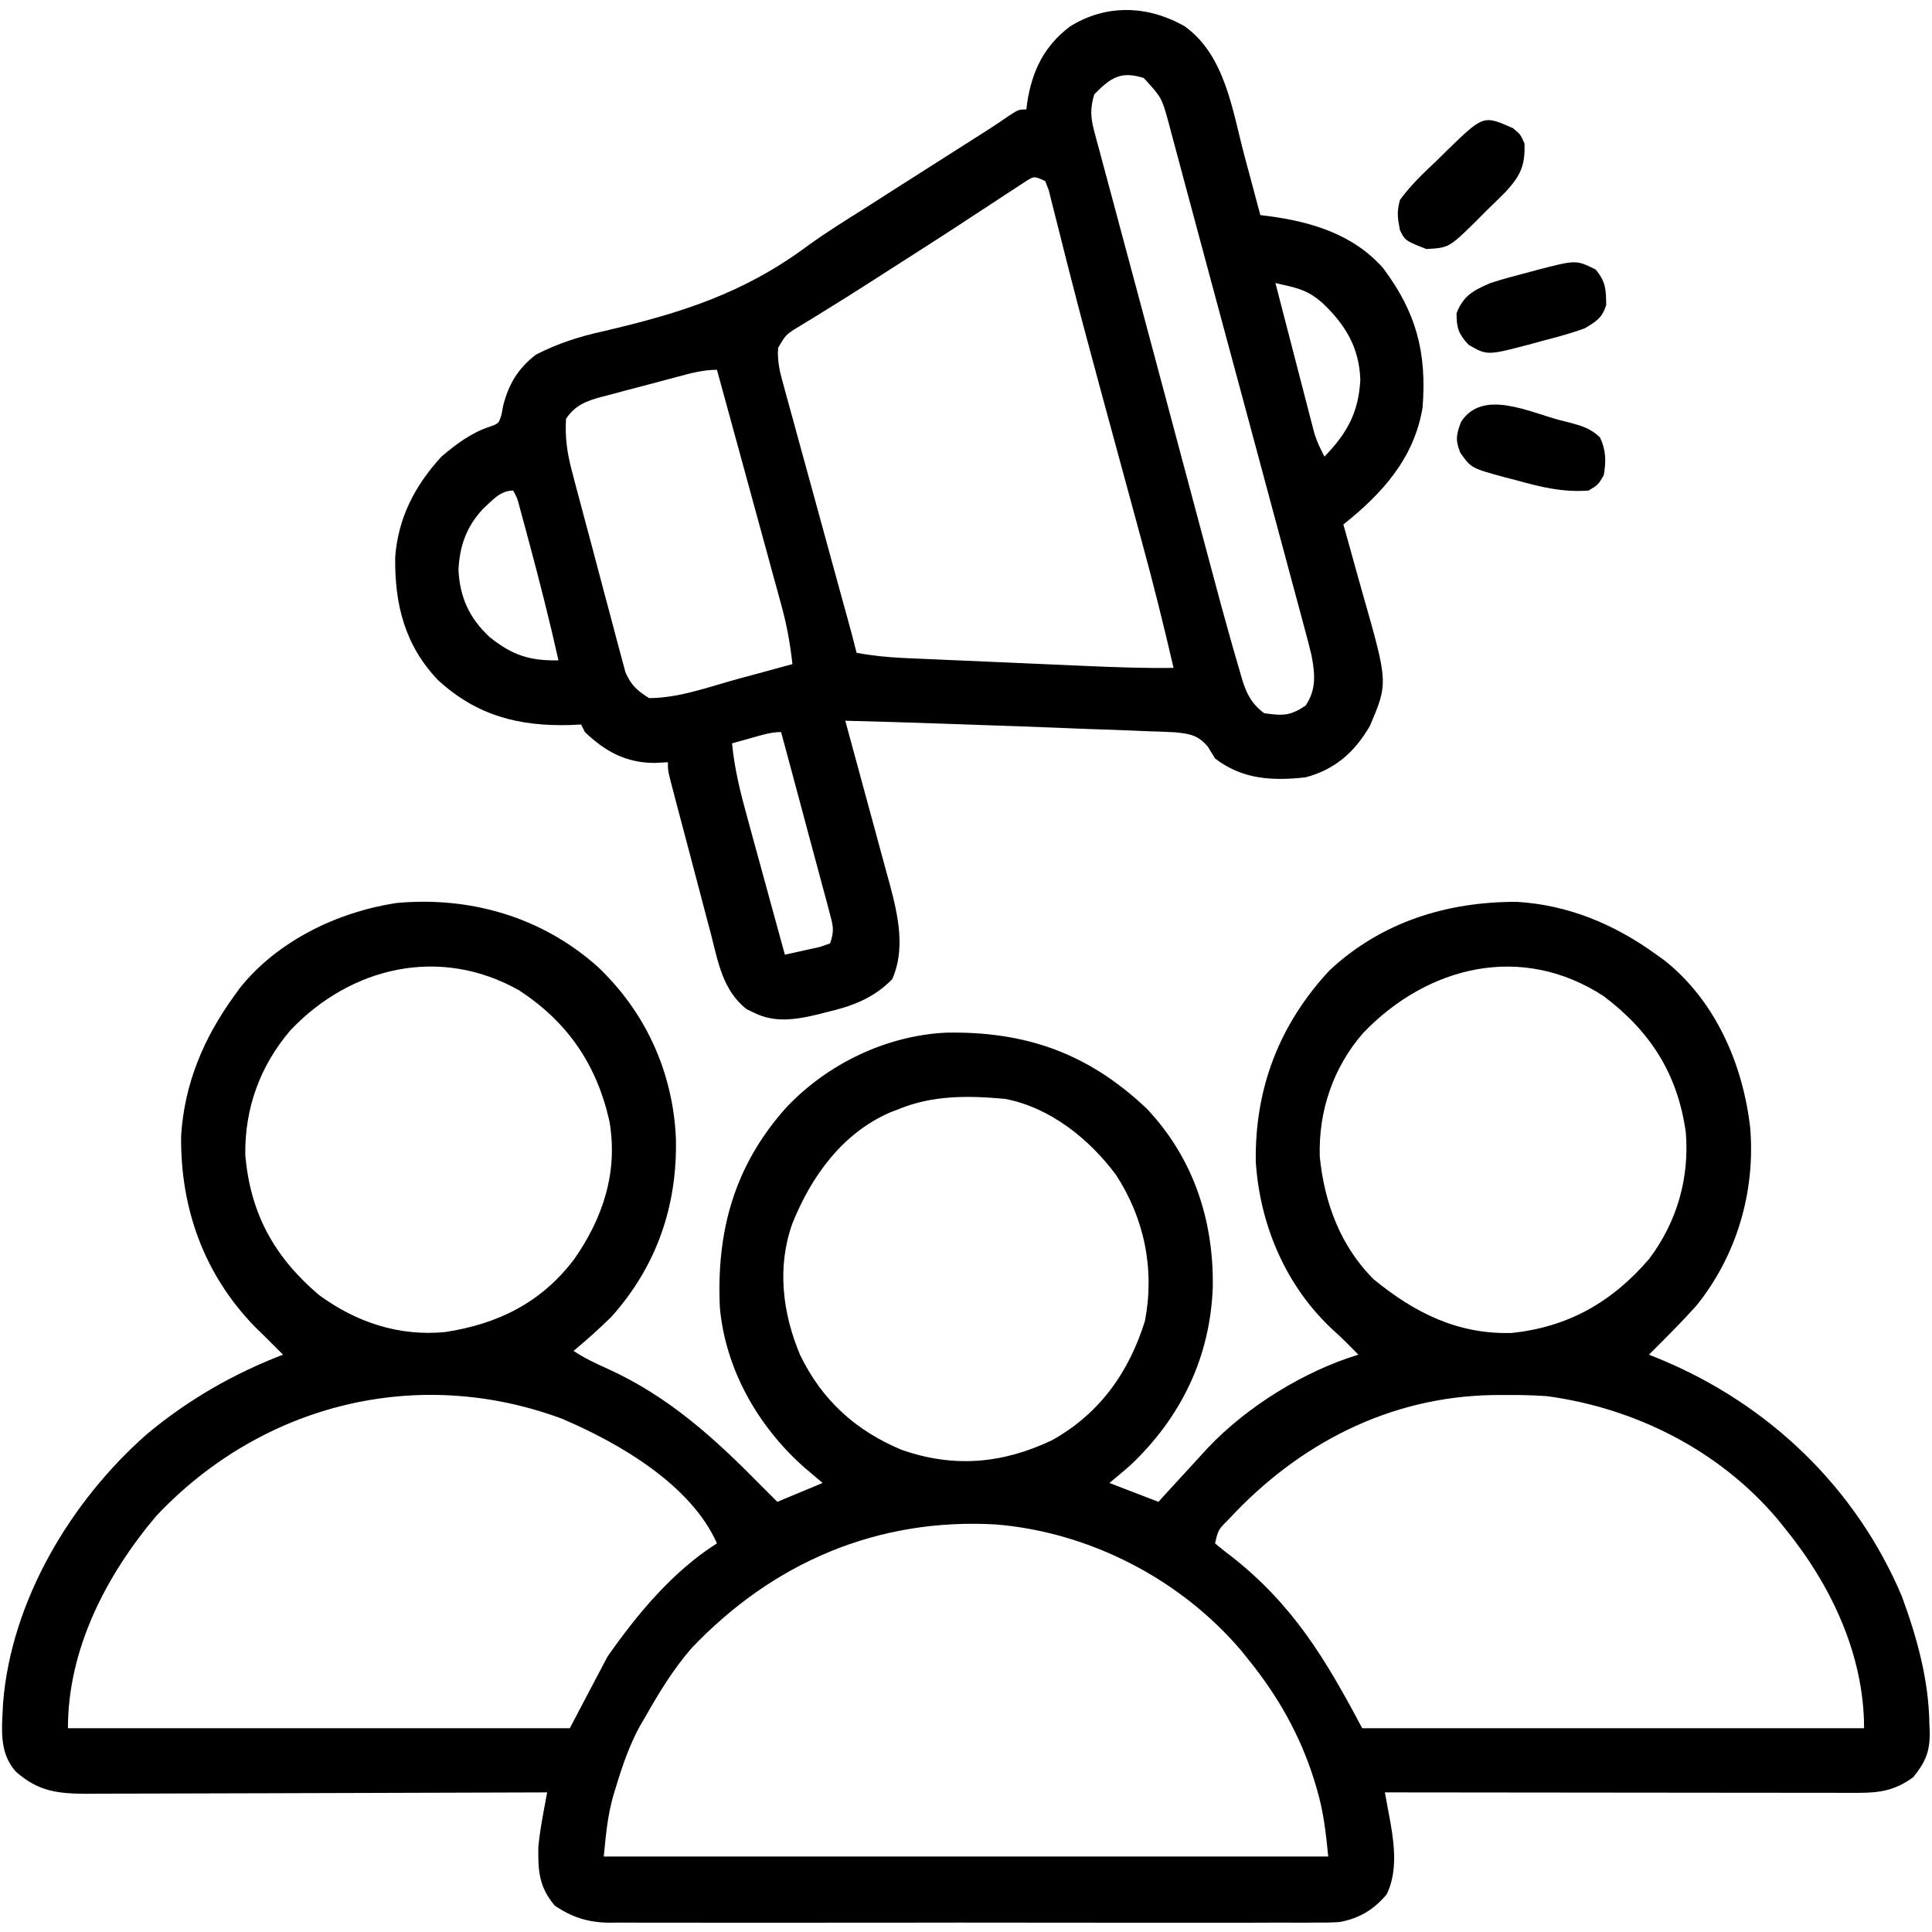
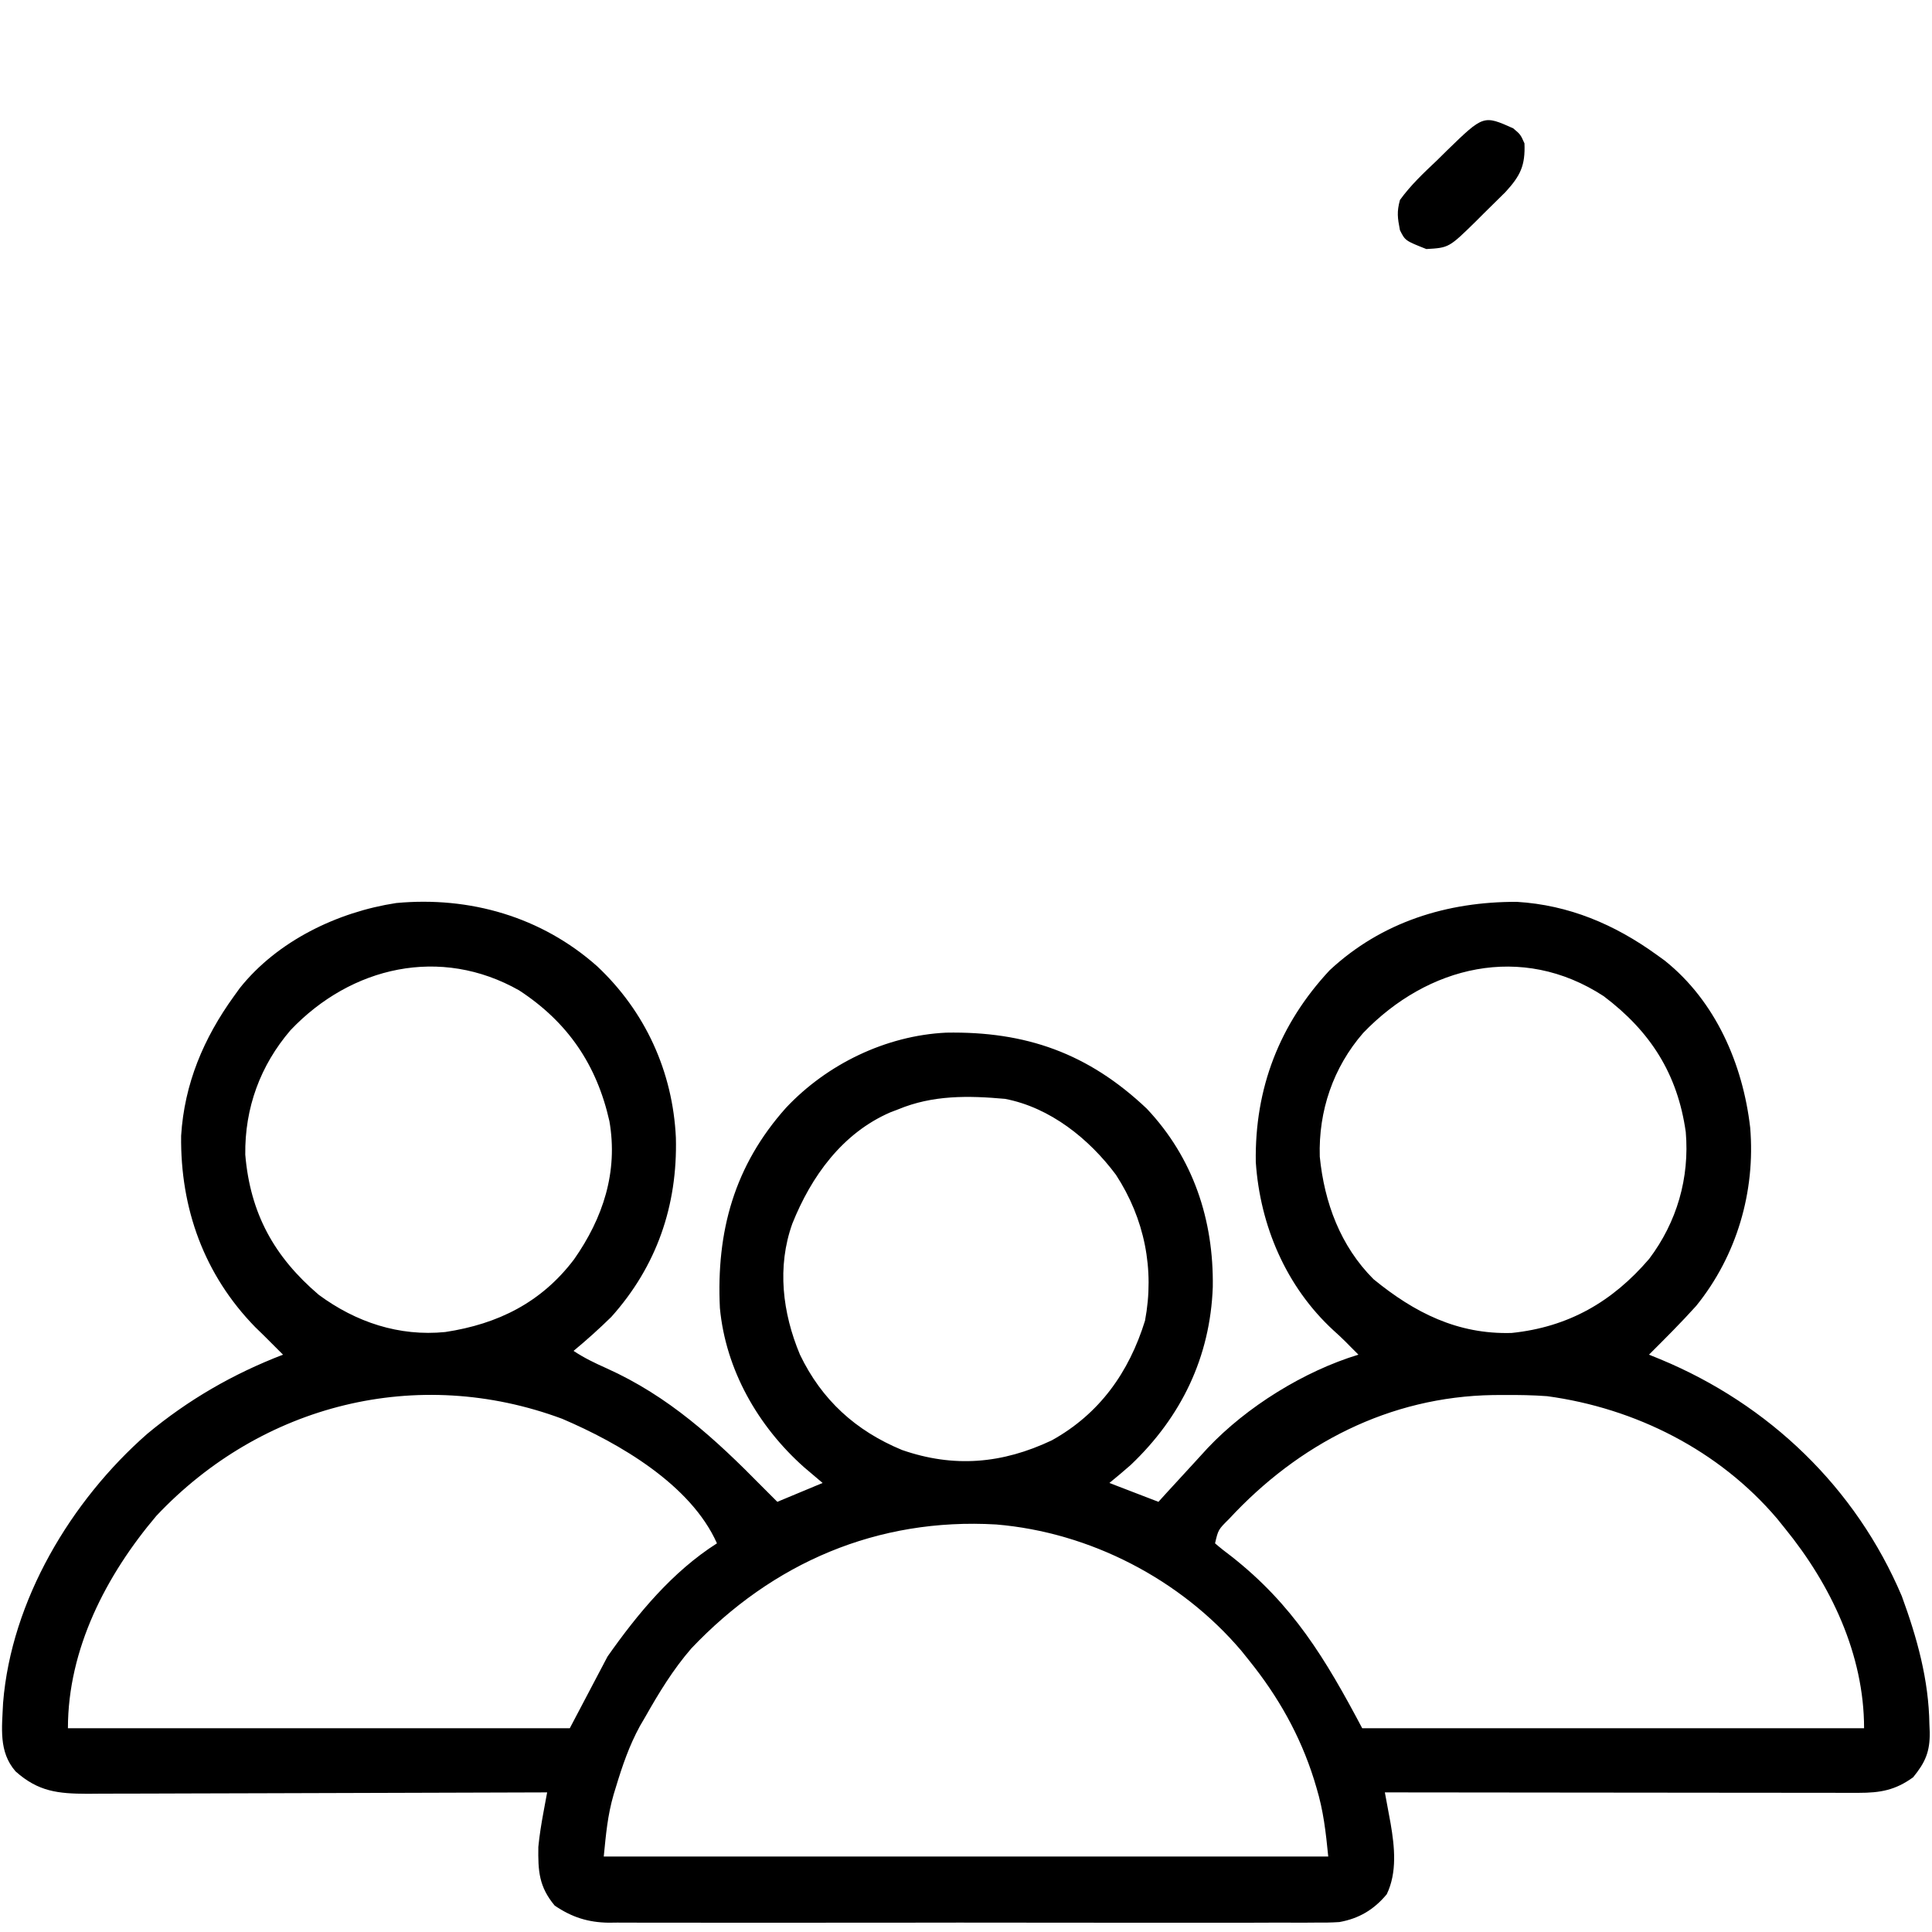
<svg xmlns="http://www.w3.org/2000/svg" version="1.1" width="512" height="512">
  <path d="M0 0 C12.765 11.988 20.047 27.95 20.867 45.438 C21.327 63.429 15.772 79.52 3.75 92.938 C0.533 96.088 -2.78 99.069 -6.25 101.938 C-3.424 103.821 -0.593 105.169 2.5 106.551 C18.952 113.949 31.197 125.165 43.75 137.938 C45.07 139.257 46.39 140.577 47.75 141.938 C53.69 139.463 53.69 139.463 59.75 136.938 C57.306 134.865 57.306 134.865 54.812 132.75 C42.636 121.918 34.07 106.969 32.529 90.584 C31.547 70.249 36.351 52.842 50.062 37.5 C60.932 25.935 76.542 18.374 92.477 17.602 C113.598 17.213 130.129 23.045 145.648 37.734 C157.99 50.802 163.417 67.279 163.151 85.019 C162.473 103.53 154.835 119.405 141.398 132.172 C139.552 133.803 137.657 135.378 135.75 136.938 C140.04 138.588 144.33 140.238 148.75 141.938 C149.451 141.164 150.153 140.391 150.875 139.594 C153.353 136.868 155.846 134.158 158.349 131.455 C159.507 130.201 160.657 128.939 161.805 127.676 C172.137 116.745 187.323 107.321 201.75 102.938 C201.069 102.257 200.389 101.576 199.688 100.875 C198.997 100.175 198.997 100.175 198.293 99.461 C197.28 98.46 196.241 97.485 195.176 96.539 C182.608 84.997 175.676 68.78 174.547 51.902 C174.244 32.335 180.812 15.337 194.125 1.062 C207.913 -11.773 225.294 -17.126 243.75 -17.062 C257.538 -16.224 269.63 -11.093 280.75 -3.062 C281.812 -2.297 281.812 -2.297 282.895 -1.516 C296.411 9.255 303.618 25.95 305.566 42.746 C306.991 59.717 302.002 76.751 291.25 90.023 C287.234 94.482 282.999 98.703 278.75 102.938 C279.766 103.35 280.782 103.763 281.828 104.188 C310.567 116.129 333.554 138.165 345.75 166.938 C349.804 178.016 352.895 189.09 353.062 200.938 C353.092 201.623 353.121 202.309 353.15 203.016 C353.214 208.163 351.981 210.985 348.75 214.938 C344.022 218.365 340.042 219.063 334.296 219.058 C333.188 219.059 332.08 219.061 330.939 219.062 C329.123 219.057 329.123 219.057 327.271 219.051 C325.992 219.051 324.714 219.051 323.397 219.051 C319.895 219.052 316.393 219.046 312.892 219.039 C309.231 219.033 305.57 219.032 301.909 219.031 C294.978 219.028 288.048 219.02 281.117 219.01 C273.226 218.998 265.335 218.993 257.443 218.988 C241.212 218.977 224.981 218.96 208.75 218.938 C208.961 220.069 208.961 220.069 209.176 221.222 C209.358 222.212 209.541 223.202 209.729 224.222 C210.002 225.693 210.002 225.693 210.28 227.194 C211.336 233.357 212.045 240.149 209.25 245.938 C205.876 249.987 201.95 252.366 196.697 253.304 C194.513 253.449 192.362 253.471 190.173 253.445 C188.934 253.455 188.934 253.455 187.67 253.464 C184.922 253.48 182.174 253.468 179.426 253.455 C177.447 253.461 175.469 253.468 173.491 253.476 C168.131 253.495 162.772 253.487 157.413 253.475 C151.798 253.465 146.183 253.474 140.568 253.48 C131.139 253.488 121.711 253.478 112.282 253.459 C101.389 253.437 90.497 253.444 79.604 253.466 C70.243 253.484 60.883 253.487 51.522 253.477 C45.935 253.47 40.348 253.469 34.761 253.483 C29.508 253.494 24.255 253.486 19.002 253.463 C17.076 253.458 15.151 253.459 13.226 253.468 C10.592 253.479 7.96 253.465 5.327 253.445 C4.191 253.459 4.191 253.459 3.032 253.472 C-2.418 253.393 -6.716 252.018 -11.25 248.938 C-15.428 243.924 -15.676 239.808 -15.586 233.391 C-15.283 230.278 -14.798 227.294 -14.229 224.222 C-14.046 223.232 -13.864 222.242 -13.676 221.222 C-13.465 220.091 -13.465 220.091 -13.25 218.938 C-13.919 218.94 -14.587 218.943 -15.276 218.946 C-31.56 219.012 -47.844 219.062 -64.128 219.093 C-72.003 219.108 -79.878 219.129 -87.753 219.164 C-94.618 219.194 -101.483 219.213 -108.348 219.22 C-111.982 219.224 -115.615 219.233 -119.249 219.255 C-123.31 219.279 -127.37 219.279 -131.43 219.278 C-133.23 219.294 -133.23 219.294 -135.066 219.311 C-142.902 219.282 -148.1 218.745 -154.125 213.375 C-158.669 208.163 -157.715 201.812 -157.434 195.224 C-155.251 168.047 -139.431 141.646 -119.25 123.938 C-108.352 114.879 -96.482 108.033 -83.25 102.938 C-83.976 102.212 -84.701 101.486 -85.449 100.738 C-86.373 99.814 -87.298 98.89 -88.25 97.938 C-89.04 97.168 -89.83 96.398 -90.645 95.605 C-104.16 81.741 -110.474 64.185 -110.25 44.938 C-109.394 31.144 -104.287 19.067 -96.25 7.938 C-95.74 7.23 -95.229 6.522 -94.703 5.793 C-84.737 -6.715 -68.804 -14.373 -53.25 -16.75 C-33.764 -18.564 -14.77 -13.115 0 0 Z M-81.25 16.938 C-89.284 26.308 -93.406 37.564 -93.25 49.938 C-91.934 65.503 -85.609 76.991 -73.766 87.082 C-63.926 94.34 -52.484 98.155 -40.25 96.938 C-26.225 94.811 -14.773 89.096 -6.125 77.688 C1.572 66.715 5.584 54.498 3.25 41.059 C-0.104 26.135 -7.759 14.835 -20.66 6.406 C-41.51 -5.418 -65.191 0.042 -81.25 16.938 Z M203 17.688 C195.05 26.844 191.14 38.338 191.504 50.465 C192.717 62.654 196.974 74.161 205.75 82.938 C216.617 91.822 228.024 97.591 242.34 97.188 C257.392 95.626 269.015 88.959 278.793 77.555 C286.153 67.793 289.526 56.117 288.496 43.934 C286.313 28.531 279.157 17.294 266.75 7.938 C244.968 -6.276 220.051 -0.068 203 17.688 Z M79.75 37.938 C79.08 38.193 78.409 38.448 77.719 38.711 C64.946 44.236 56.725 55.725 51.73 68.203 C47.62 79.667 49.112 91.874 53.75 102.938 C59.514 114.942 68.527 123.115 80.785 128.195 C94.554 132.98 107.359 131.849 120.469 125.652 C133.135 118.635 140.946 107.632 145.188 93.938 C147.777 80.292 145.048 66.875 137.492 55.277 C130.404 45.758 120.062 37.435 108.098 35.148 C98.349 34.272 88.921 34.116 79.75 37.938 Z M-116.793 145.633 C-130.124 161.374 -140.25 180.964 -140.25 201.938 C-96.36 201.938 -52.47 201.938 -7.25 201.938 C-3.95 195.667 -0.65 189.398 2.75 182.938 C10.707 171.614 19.949 160.447 31.75 152.938 C24.819 137.371 5.875 126.402 -9.25 119.938 C-47.629 105.661 -88.863 116.029 -116.793 145.633 Z M167.438 146.5 C164.593 149.32 164.593 149.32 163.75 152.938 C165.14 154.141 166.59 155.274 168.062 156.375 C184.367 169.179 192.96 183.446 202.75 201.938 C246.64 201.938 290.53 201.938 335.75 201.938 C335.75 182.388 326.944 163.901 314.75 148.938 C313.737 147.679 313.737 147.679 312.703 146.395 C297.319 128.287 275.164 117.112 251.75 113.938 C247.994 113.662 244.265 113.603 240.5 113.625 C238.998 113.632 238.998 113.632 237.465 113.64 C209.934 114.072 185.865 126.578 167.438 146.5 Z M24.938 180.812 C20.112 186.391 16.375 192.533 12.75 198.938 C12.277 199.747 11.804 200.557 11.316 201.391 C8.513 206.527 6.69 211.858 5 217.438 C4.789 218.126 4.578 218.814 4.361 219.522 C2.745 225.146 2.353 229.904 1.75 235.938 C65.11 235.938 128.47 235.938 193.75 235.938 C193.097 229.405 192.483 223.834 190.625 217.688 C190.407 216.962 190.189 216.237 189.964 215.49 C186.279 203.779 180.452 193.493 172.75 183.938 C171.752 182.692 171.752 182.692 170.734 181.422 C154.619 162.442 130.599 150.015 105.75 147.938 C74.284 146.112 46.514 158.054 24.938 180.812 Z " fill="#000000" transform="translate(158.25,256.062)" />
-   <path d="M0 0 C10.685 7.717 12.562 22.116 15.75 34.125 C16.165 35.669 16.58 37.214 16.996 38.758 C18.004 42.504 19.004 46.251 20 50 C20.853 50.107 21.706 50.215 22.584 50.325 C33.882 51.88 44.72 55.208 52.547 64.062 C61.316 75.754 64.138 86.384 63 101 C60.77 114.474 52.305 123.789 42 132 C42.273 132.957 42.545 133.913 42.826 134.899 C43.851 138.513 44.851 142.134 45.845 145.757 C46.275 147.313 46.712 148.866 47.155 150.417 C53.885 174.026 53.885 174.026 49 185.438 C44.99 192.334 39.744 196.947 32 199 C23.18 199.993 15.221 199.555 8 194 C7.392 193 6.784 192.001 6.158 190.97 C3.55 187.827 1.343 187.452 -2.659 187.059 C-5.007 186.941 -7.357 186.854 -9.707 186.793 C-10.969 186.737 -12.231 186.682 -13.532 186.625 C-16.926 186.481 -20.32 186.363 -23.716 186.257 C-27.204 186.142 -30.69 185.994 -34.177 185.85 C-40.924 185.577 -47.671 185.341 -54.42 185.119 C-57.616 185.013 -60.812 184.901 -64.008 184.786 C-72.671 184.475 -81.334 184.214 -90 184 C-89.825 184.637 -89.649 185.275 -89.469 185.931 C-87.634 192.611 -85.82 199.296 -84.019 205.985 C-83.345 208.475 -82.666 210.964 -81.981 213.451 C-80.994 217.042 -80.027 220.637 -79.062 224.234 C-78.756 225.332 -78.45 226.429 -78.135 227.56 C-75.984 235.693 -74.017 244.559 -77.562 252.5 C-82.522 257.587 -88.249 259.672 -95 261.25 C-95.673 261.423 -96.346 261.595 -97.039 261.773 C-102.829 263.182 -108.666 264.176 -114.188 261.375 C-114.82 261.073 -115.453 260.772 -116.105 260.461 C-122.522 255.513 -123.744 247.683 -125.672 240.234 C-125.999 239.005 -126.326 237.775 -126.664 236.508 C-127.351 233.917 -128.034 231.325 -128.71 228.731 C-129.577 225.404 -130.456 222.081 -131.34 218.758 C-132.183 215.584 -133.022 212.409 -133.859 209.234 C-134.175 208.039 -134.49 206.843 -134.816 205.611 C-135.103 204.509 -135.39 203.407 -135.687 202.272 C-135.941 201.3 -136.195 200.328 -136.457 199.326 C-137 197 -137 197 -137 195 C-138.155 195.062 -139.31 195.124 -140.5 195.188 C-148.15 195.16 -153.552 192.182 -159 187 C-159.33 186.34 -159.66 185.68 -160 185 C-160.944 185.046 -161.887 185.093 -162.859 185.141 C-176.466 185.523 -187.666 182.661 -197.934 173.223 C-206.756 163.945 -209.413 153.17 -209.27 140.695 C-208.507 130.243 -204.046 121.661 -197 114 C-193.093 110.693 -189.179 107.718 -184.285 106.105 C-181.823 105.223 -181.823 105.223 -181.102 102.898 C-180.866 101.649 -180.866 101.649 -180.625 100.375 C-179.145 94.686 -176.671 90.626 -172 87 C-166.199 84.001 -160.384 82.159 -154.031 80.766 C-133.524 75.958 -116.993 70.803 -99.88 58.089 C-94.85 54.44 -89.569 51.186 -84.312 47.875 C-82.249 46.556 -80.187 45.236 -78.125 43.914 C-71.118 39.433 -64.101 34.97 -57.077 30.515 C-56.233 29.979 -55.389 29.443 -54.52 28.891 C-53.737 28.394 -52.954 27.897 -52.147 27.385 C-50.244 26.158 -48.376 24.894 -46.512 23.609 C-44 22 -44 22 -42 22 C-41.925 21.383 -41.85 20.765 -41.773 20.129 C-40.483 11.819 -37.311 5.228 -30.5 0.062 C-20.89 -5.996 -9.758 -5.612 0 0 Z M-24 18 C-25.069 21.512 -25.03 23.98 -24.086 27.499 C-23.855 28.378 -23.625 29.257 -23.388 30.163 C-23.125 31.124 -22.861 32.084 -22.59 33.074 C-22.315 34.11 -22.041 35.146 -21.758 36.213 C-20.828 39.707 -19.883 43.197 -18.938 46.688 C-18.274 49.167 -17.611 51.647 -16.95 54.127 C-15.476 59.644 -13.994 65.159 -12.508 70.673 C-9.994 80.007 -7.505 89.347 -5.016 98.688 C-3.05 106.068 -1.078 113.446 0.894 120.824 C1.621 123.547 2.348 126.271 3.074 128.994 C4.235 133.346 5.4 137.696 6.568 142.046 C6.998 143.65 7.426 145.254 7.854 146.858 C9.202 151.915 10.58 156.963 12 162 C12.207 162.74 12.414 163.48 12.628 164.243 C13.252 166.448 13.897 168.646 14.548 170.844 C14.735 171.506 14.921 172.168 15.114 172.851 C16.331 176.854 17.642 179.452 21 182 C25.933 182.705 27.844 182.77 32 180 C34.879 175.682 34.492 171.662 33.579 166.722 C32.979 164.182 32.312 161.668 31.62 159.151 C31.366 158.197 31.112 157.242 30.851 156.259 C30.009 153.102 29.153 149.95 28.297 146.797 C27.697 144.56 27.098 142.323 26.5 140.085 C24.915 134.168 23.319 128.254 21.72 122.341 C20.142 116.497 18.575 110.649 17.008 104.801 C14.25 94.519 11.476 84.241 8.693 73.965 C6.905 67.359 5.128 60.749 3.361 54.137 C2.26 50.021 1.153 45.907 0.045 41.793 C-0.469 39.878 -0.981 37.963 -1.49 36.047 C-2.186 33.425 -2.892 30.807 -3.601 28.188 C-3.801 27.426 -4.001 26.663 -4.207 25.877 C-6.113 18.879 -6.113 18.879 -10.875 13.688 C-16.893 11.74 -19.632 13.533 -24 18 Z M-42.239 41.101 C-43.111 41.675 -43.984 42.249 -44.883 42.84 C-45.873 43.483 -46.863 44.126 -47.883 44.788 C-48.953 45.498 -50.023 46.207 -51.125 46.938 C-52.244 47.669 -53.364 48.399 -54.484 49.128 C-56.821 50.649 -59.154 52.175 -61.485 53.704 C-65.913 56.603 -70.373 59.449 -74.835 62.294 C-77.957 64.285 -81.073 66.287 -84.188 68.289 C-87.874 70.654 -91.579 72.982 -95.312 75.273 C-96.511 76.019 -96.511 76.019 -97.734 76.78 C-99.195 77.688 -100.664 78.583 -102.141 79.464 C-105.737 81.656 -105.737 81.656 -107.79 85.19 C-108.06 88.799 -107.266 91.861 -106.293 95.297 C-106.1 96.013 -105.907 96.729 -105.708 97.467 C-105.068 99.826 -104.413 102.18 -103.758 104.535 C-103.309 106.177 -102.862 107.82 -102.415 109.462 C-101.239 113.782 -100.049 118.098 -98.856 122.414 C-97.645 126.803 -96.446 131.196 -95.246 135.588 C-93.897 140.524 -92.547 145.459 -91.188 150.393 C-90.982 151.143 -90.775 151.894 -90.562 152.668 C-90.177 154.066 -89.791 155.464 -89.405 156.862 C-88.568 159.9 -87.744 162.938 -87 166 C-82.728 166.789 -78.574 167.199 -74.235 167.389 C-73.263 167.433 -73.263 167.433 -72.272 167.478 C-70.145 167.574 -68.018 167.664 -65.891 167.754 C-64.399 167.819 -62.907 167.885 -61.414 167.951 C-58.291 168.089 -55.168 168.224 -52.044 168.357 C-48.065 168.527 -44.087 168.702 -40.109 168.878 C-37.027 169.015 -33.945 169.149 -30.864 169.282 C-29.398 169.346 -27.933 169.41 -26.467 169.475 C-18.643 169.819 -10.834 170.104 -3 170 C-5.578 158.762 -8.377 147.61 -11.414 136.488 C-11.83 134.955 -12.246 133.422 -12.662 131.889 C-13.755 127.855 -14.852 123.823 -15.95 119.791 C-17.982 112.328 -20.01 104.863 -22.035 97.398 C-22.255 96.59 -22.474 95.781 -22.7 94.948 C-25.339 85.223 -27.938 75.49 -30.434 65.727 C-30.671 64.804 -30.907 63.88 -31.152 62.929 C-32.183 58.905 -33.201 54.877 -34.196 50.843 C-34.538 49.498 -34.88 48.153 -35.223 46.809 C-35.499 45.693 -35.775 44.577 -36.059 43.427 C-36.369 42.626 -36.68 41.825 -37 41 C-39.922 39.636 -39.922 39.636 -42.239 41.101 Z M24 68 C25.524 73.91 27.054 79.818 28.59 85.725 C29.111 87.734 29.631 89.744 30.149 91.754 C30.895 94.644 31.646 97.533 32.398 100.422 C32.629 101.32 32.859 102.218 33.096 103.143 C33.426 104.404 33.426 104.404 33.763 105.69 C33.954 106.428 34.145 107.165 34.342 107.924 C35.028 110.088 35.934 112 37 114 C43.002 107.784 46.033 102.347 46.5 93.625 C46.21 85.229 42.667 79.241 36.688 73.5 C33.837 70.929 31.521 69.764 27.839 68.9 C26.572 68.603 25.305 68.306 24 68 Z M-134.371 92.828 C-135.09 93.018 -135.809 93.209 -136.549 93.405 C-138.069 93.809 -139.587 94.216 -141.106 94.625 C-143.422 95.246 -145.743 95.848 -148.064 96.449 C-149.542 96.845 -151.019 97.242 -152.496 97.641 C-153.188 97.817 -153.88 97.993 -154.592 98.175 C-158.724 99.317 -161.579 100.379 -164 104 C-164.279 108.795 -163.736 112.885 -162.519 117.514 C-162.195 118.762 -161.87 120.01 -161.536 121.296 C-161.177 122.639 -160.818 123.982 -160.457 125.324 C-160.088 126.717 -159.718 128.11 -159.35 129.503 C-158.576 132.412 -157.796 135.319 -157.011 138.225 C-156.009 141.942 -155.032 145.666 -154.06 149.392 C-153.307 152.266 -152.536 155.137 -151.761 158.006 C-151.394 159.377 -151.032 160.749 -150.677 162.124 C-150.178 164.045 -149.654 165.96 -149.128 167.874 C-148.837 168.963 -148.546 170.052 -148.247 171.174 C-146.736 174.599 -145.151 176.022 -142 178 C-134.087 178.009 -126.104 175.019 -118.5 172.938 C-117.091 172.556 -115.682 172.175 -114.273 171.795 C-110.847 170.869 -107.423 169.936 -104 169 C-104.572 163.721 -105.453 158.802 -106.858 153.666 C-107.043 152.982 -107.229 152.298 -107.42 151.594 C-108.026 149.363 -108.64 147.135 -109.254 144.906 C-109.679 143.348 -110.103 141.79 -110.528 140.232 C-111.639 136.154 -112.757 132.077 -113.876 128.001 C-115.02 123.833 -116.157 119.662 -117.295 115.492 C-119.524 107.326 -121.76 99.163 -124 91 C-127.649 91 -130.873 91.899 -134.371 92.828 Z M-186.023 127.883 C-190.377 132.546 -192.186 137.672 -192.5 144 C-192.134 151.377 -189.604 156.858 -184.188 161.875 C-178.264 166.603 -173.683 168.155 -166 168 C-168.327 157.623 -170.928 147.333 -173.688 137.062 C-173.997 135.907 -174.306 134.752 -174.625 133.561 C-174.918 132.48 -175.21 131.399 -175.512 130.285 C-175.774 129.315 -176.037 128.344 -176.307 127.344 C-176.923 125.007 -176.923 125.007 -178 123 C-181.477 123 -183.542 125.636 -186.023 127.883 Z M-114.625 188.5 C-115.628 188.778 -116.631 189.057 -117.664 189.344 C-118.435 189.56 -119.206 189.777 -120 190 C-119.362 196.654 -117.84 202.847 -116.059 209.281 C-115.771 210.335 -115.484 211.389 -115.188 212.475 C-114.277 215.818 -113.357 219.159 -112.438 222.5 C-111.815 224.776 -111.194 227.052 -110.572 229.328 C-109.054 234.887 -107.529 240.444 -106 246 C-104.017 245.578 -102.039 245.137 -100.062 244.688 C-98.96 244.444 -97.858 244.2 -96.723 243.949 C-95.824 243.636 -94.926 243.323 -94 243 C-92.832 239.495 -93.229 238.306 -94.172 234.794 C-94.452 233.733 -94.732 232.672 -95.021 231.579 C-95.333 230.436 -95.644 229.292 -95.965 228.113 C-96.277 226.941 -96.589 225.769 -96.911 224.561 C-97.912 220.81 -98.925 217.061 -99.938 213.312 C-100.617 210.773 -101.296 208.233 -101.975 205.693 C-103.641 199.46 -105.317 193.229 -107 187 C-109.709 187 -112.017 187.772 -114.625 188.5 Z " fill="#000000" transform="translate(314,7)" />
-   <path d="M0 0 C2.69 3.244 2.719 5.247 2.789 9.344 C1.752 12.809 0.213 13.675 -2.875 15.562 C-6.463 16.884 -10.112 17.859 -13.812 18.812 C-14.789 19.081 -15.765 19.349 -16.771 19.625 C-28.728 22.803 -28.728 22.803 -33.688 19.938 C-36.365 17.031 -36.875 15.498 -36.875 11.562 C-34.995 6.807 -32.433 5.562 -27.875 3.562 C-24.739 2.541 -21.569 1.697 -18.375 0.875 C-17.546 0.65 -16.717 0.425 -15.863 0.193 C-5.194 -2.597 -5.194 -2.597 0 0 Z " fill="#000000" transform="translate(422.875,71.438)" />
-   <path d="M0 0 C0.79 0.197 1.579 0.393 2.393 0.596 C5.735 1.504 7.969 2.118 10.504 4.539 C12.135 7.954 12.159 10.93 11.5 14.625 C10 17.125 10 17.125 7.5 18.625 C0.684 19.149 -5.208 17.694 -11.75 15.875 C-12.73 15.622 -13.709 15.37 -14.719 15.109 C-23.609 12.68 -23.609 12.68 -26.5 8.625 C-27.846 5.216 -27.605 3.907 -26.312 0.438 C-20.62 -8.396 -8.337 -2.173 0 0 Z " fill="#000000" transform="translate(413.5,111.375)" />
-   <path d="M0 0 C1.938 1.625 1.938 1.625 3 4 C3.235 9.888 1.933 12.55 -2.043 16.902 C-3.74 18.599 -5.455 20.277 -7.188 21.938 C-8.039 22.799 -8.89 23.661 -9.768 24.549 C-17.004 31.651 -17.004 31.651 -23 32 C-28.612 29.776 -28.612 29.776 -30 27 C-30.636 23.713 -30.857 22.156 -30 19 C-27.17 15.083 -23.758 11.87 -20.25 8.562 C-19.33 7.653 -18.409 6.744 -17.461 5.807 C-7.858 -3.511 -7.858 -3.511 0 0 Z " fill="#000000" transform="translate(401,34)" />
+   <path d="M0 0 C1.938 1.625 1.938 1.625 3 4 C3.235 9.888 1.933 12.55 -2.043 16.902 C-8.039 22.799 -8.89 23.661 -9.768 24.549 C-17.004 31.651 -17.004 31.651 -23 32 C-28.612 29.776 -28.612 29.776 -30 27 C-30.636 23.713 -30.857 22.156 -30 19 C-27.17 15.083 -23.758 11.87 -20.25 8.562 C-19.33 7.653 -18.409 6.744 -17.461 5.807 C-7.858 -3.511 -7.858 -3.511 0 0 Z " fill="#000000" transform="translate(401,34)" />
</svg>